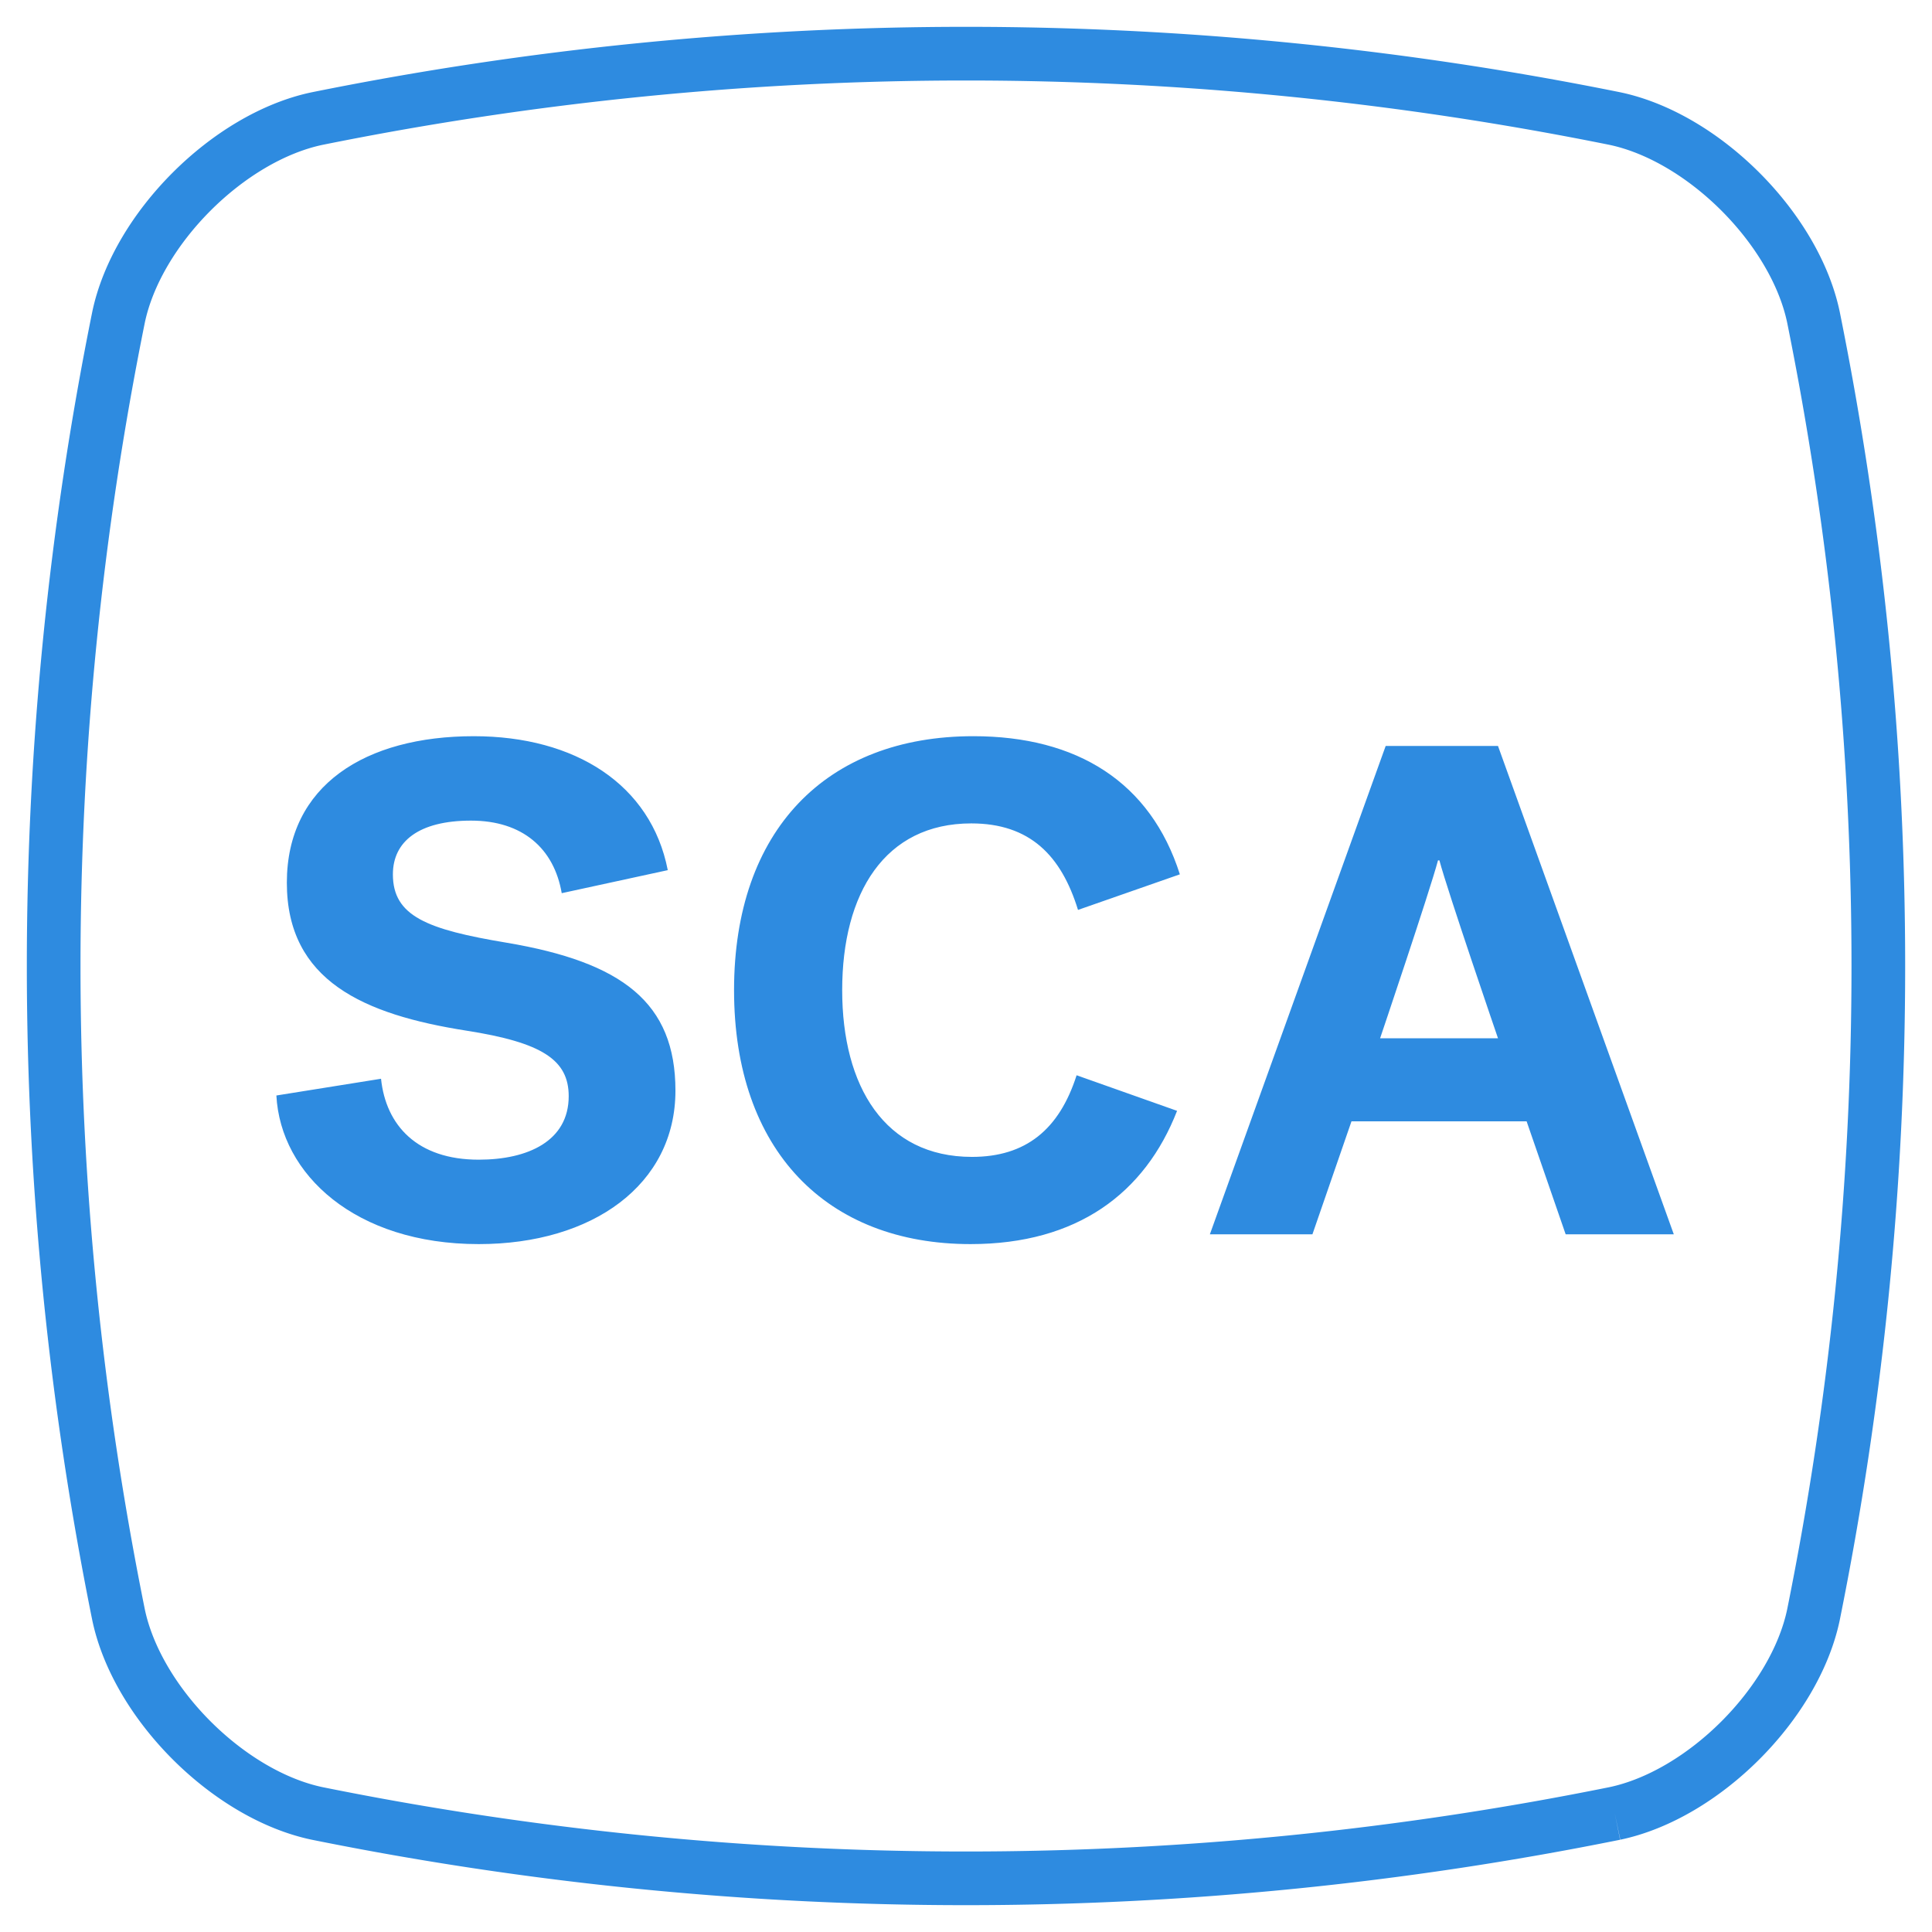
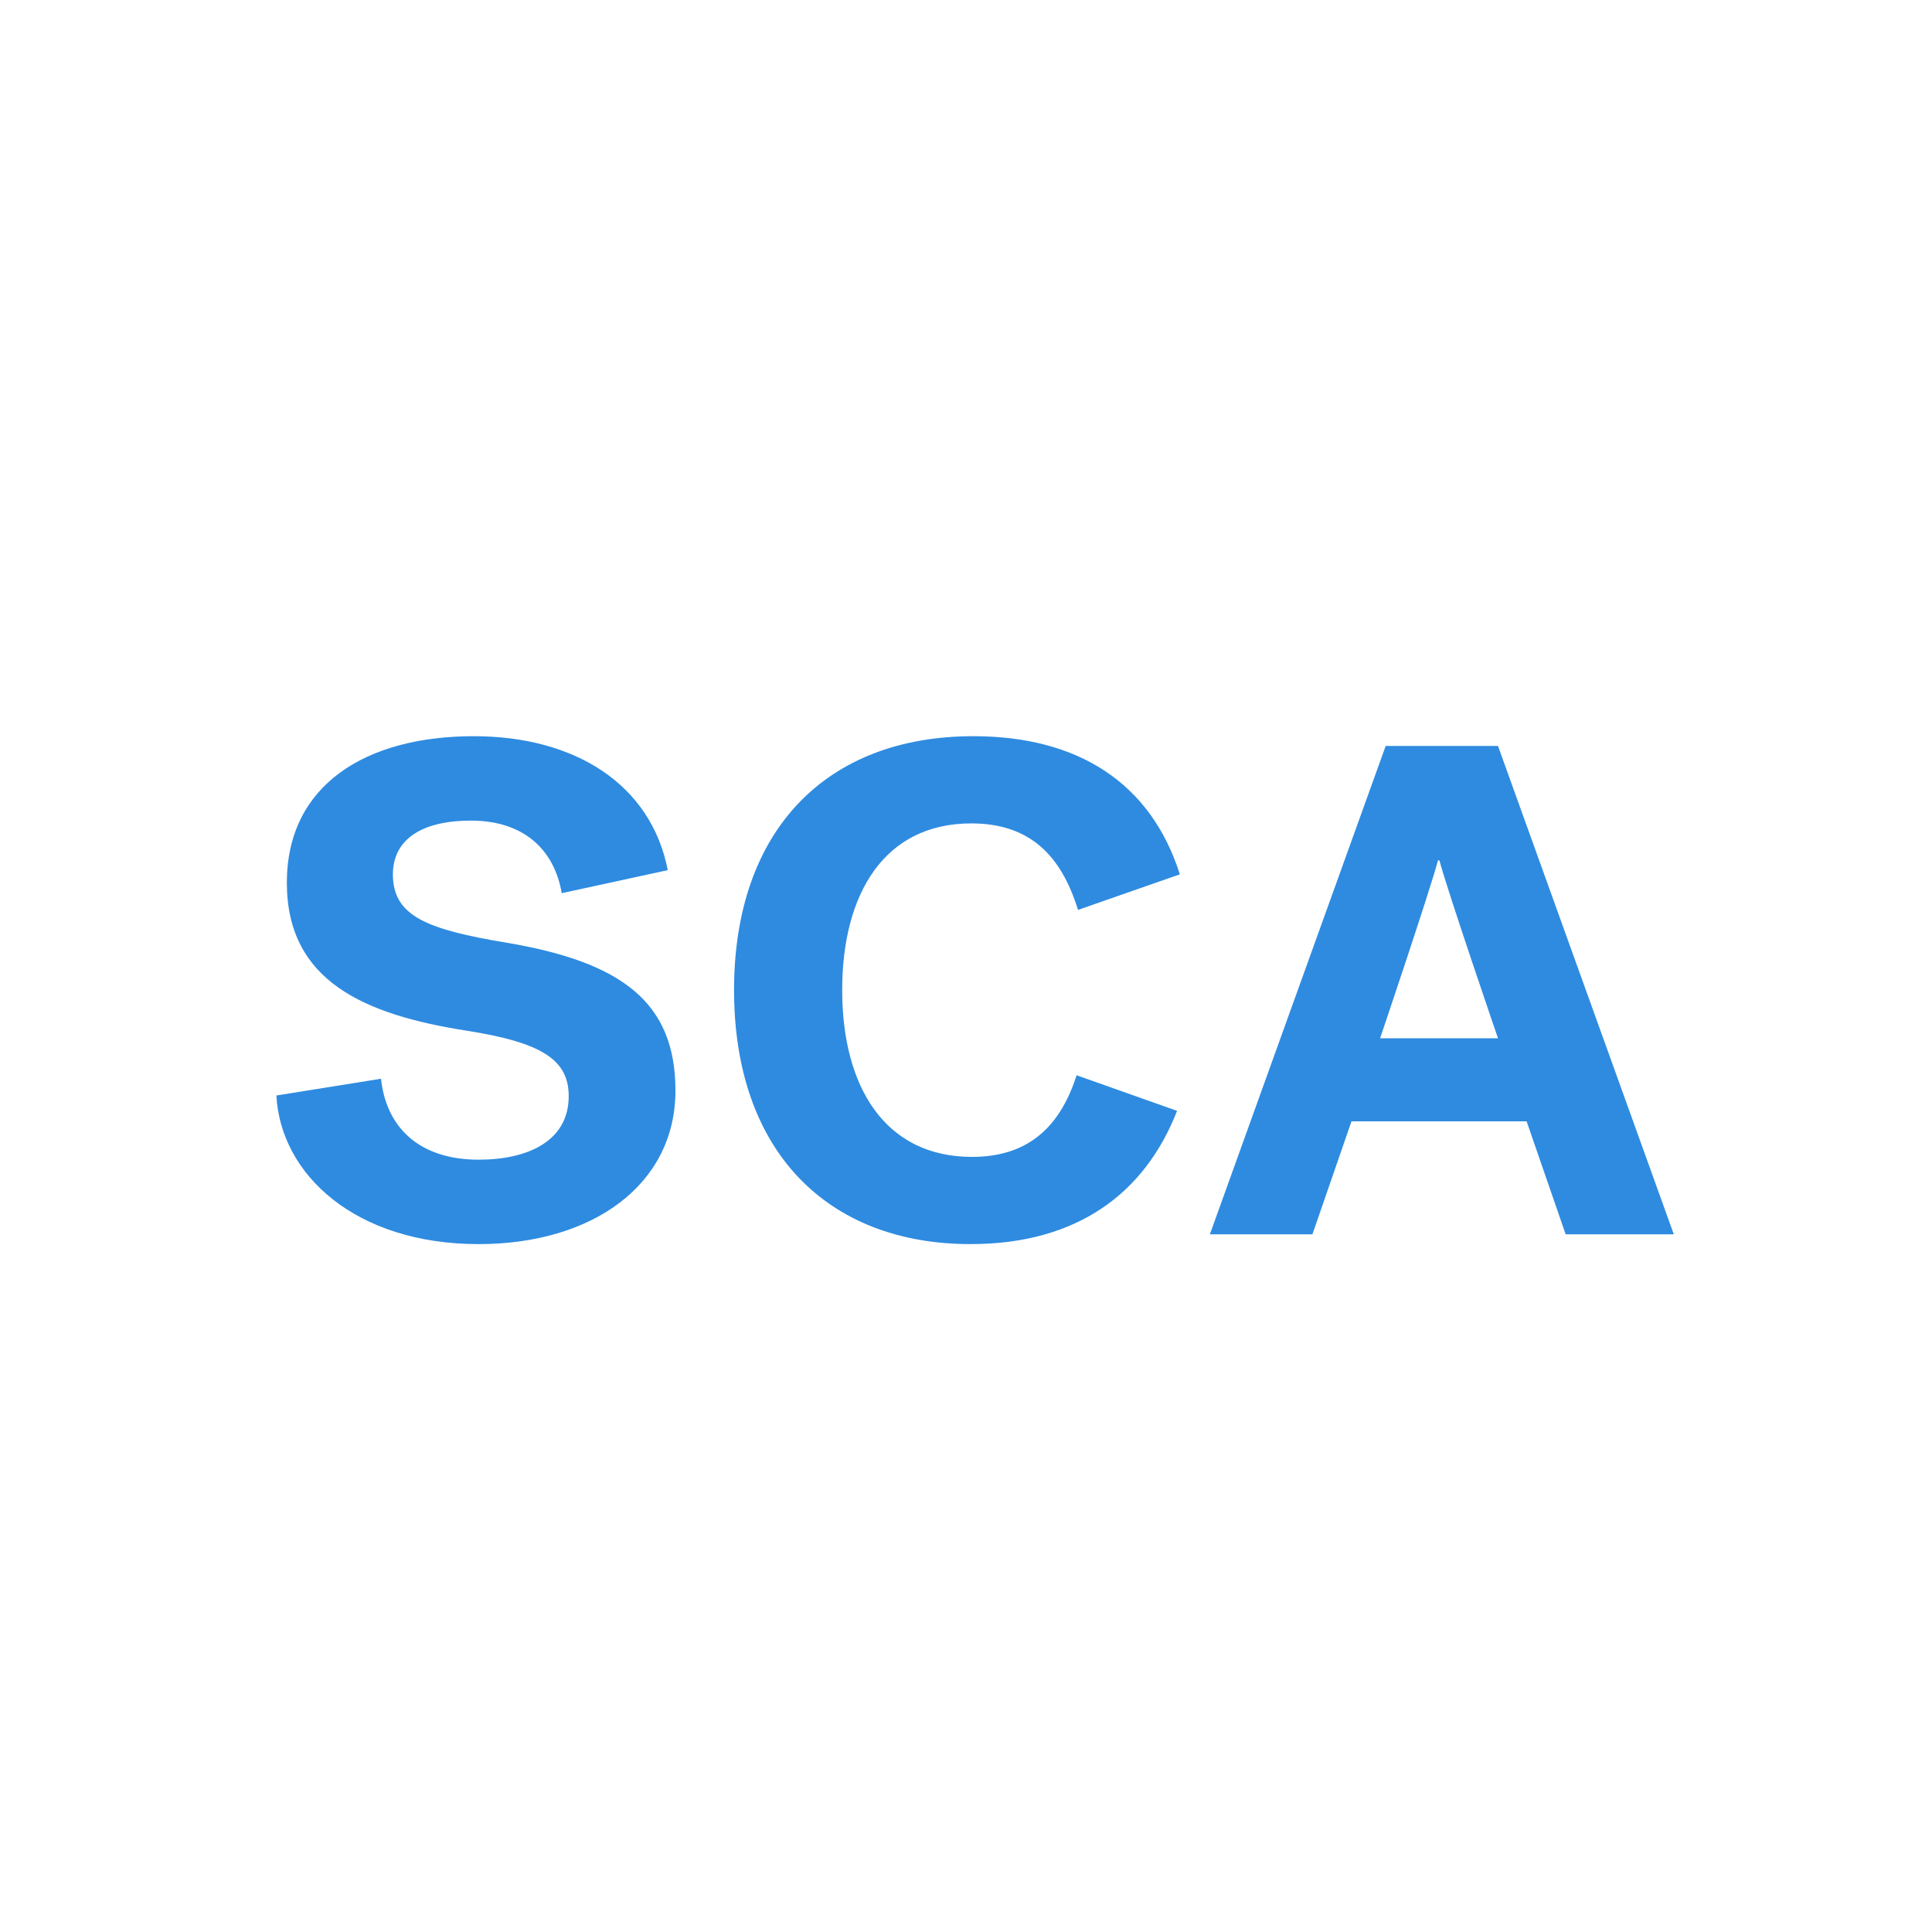
<svg xmlns="http://www.w3.org/2000/svg" viewBox="0 0 36 36">
-   <path fill="none" stroke="#2E8BE0" d="M30.089 33.791a61.045 61.045 0 0 1-24.178 0c-1.652-.347-3.355-2.05-3.702-3.702a61.045 61.045 0 0 1 0-24.178c.347-1.652 2.05-3.355 3.702-3.702a61.045 61.045 0 0 1 24.178 0c1.652.347 3.355 2.05 3.702 3.702a61.045 61.045 0 0 1 0 24.178c-.347 1.652-2.05 3.355-3.702 3.702" />
  <path fill="#2E8BE0" d="M7.321 16.292c0-.611.481-1.001 1.456-1.001.962 0 1.547.52 1.69 1.352l1.976-.429c-.312-1.599-1.729-2.496-3.614-2.496-2.015 0-3.484.91-3.484 2.73 0 1.833 1.443 2.457 3.341 2.756 1.417.221 1.911.546 1.911 1.222 0 .832-.754 1.183-1.677 1.183-1.144 0-1.729-.637-1.82-1.508l-1.95.312c.078 1.469 1.469 2.769 3.77 2.769 2.119 0 3.666-1.105 3.666-2.86 0-1.638-.988-2.392-3.146-2.756-1.482-.247-2.119-.494-2.119-1.274zm6.357 2.158c0 2.99 1.729 4.732 4.407 4.732 1.989 0 3.25-.949 3.848-2.483l-1.872-.663c-.325 1.014-.949 1.521-1.95 1.521-1.625 0-2.418-1.313-2.418-3.107 0-1.807.793-3.107 2.405-3.107 1.092 0 1.677.598 1.989 1.612l1.898-.663c-.546-1.716-1.911-2.574-3.848-2.574-2.743 0-4.459 1.755-4.459 4.732zm14.235-4.55 3.276 9.1h-2.015l-.728-2.106h-3.263L24.455 23h-1.911l3.276-9.1h2.093zm-1.092 2.132h-.026c-.156.585-1.079 3.315-1.079 3.315h2.197s-.936-2.73-1.092-3.315z" />
</svg>